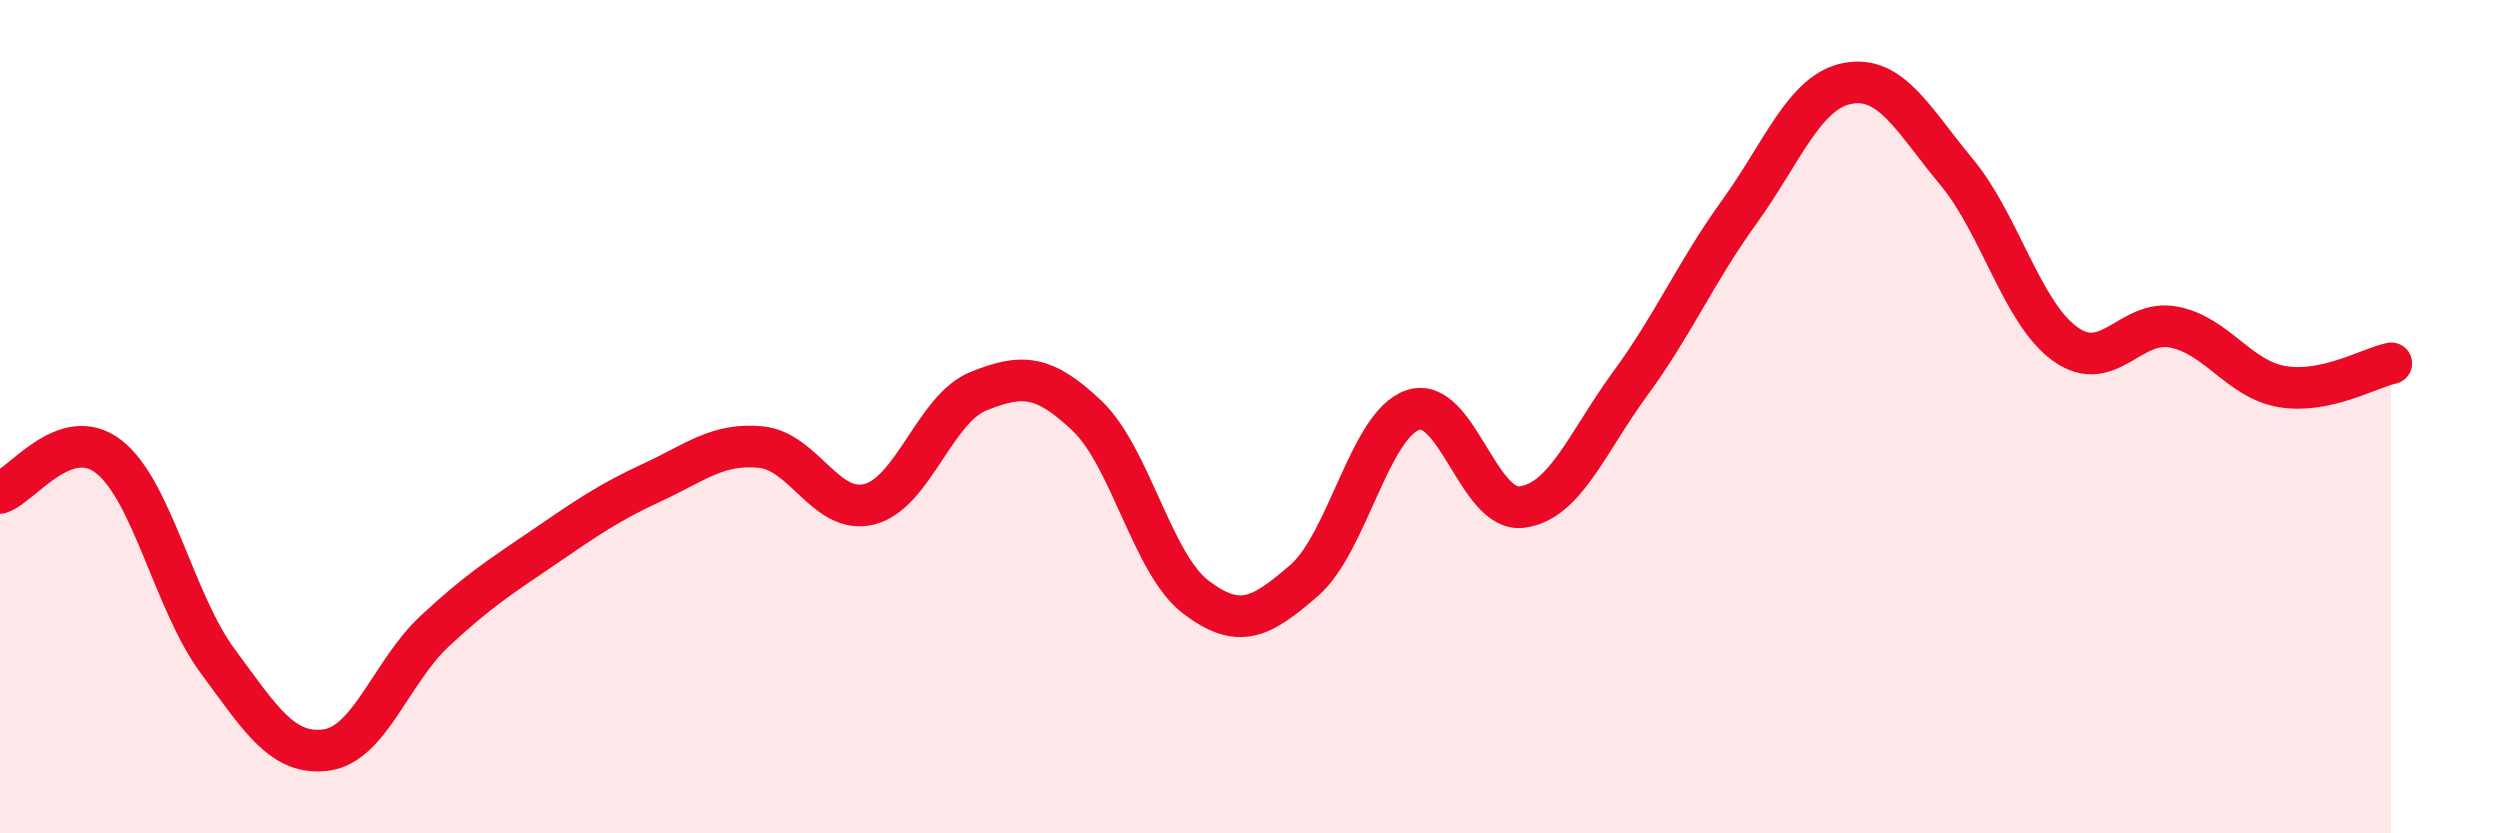
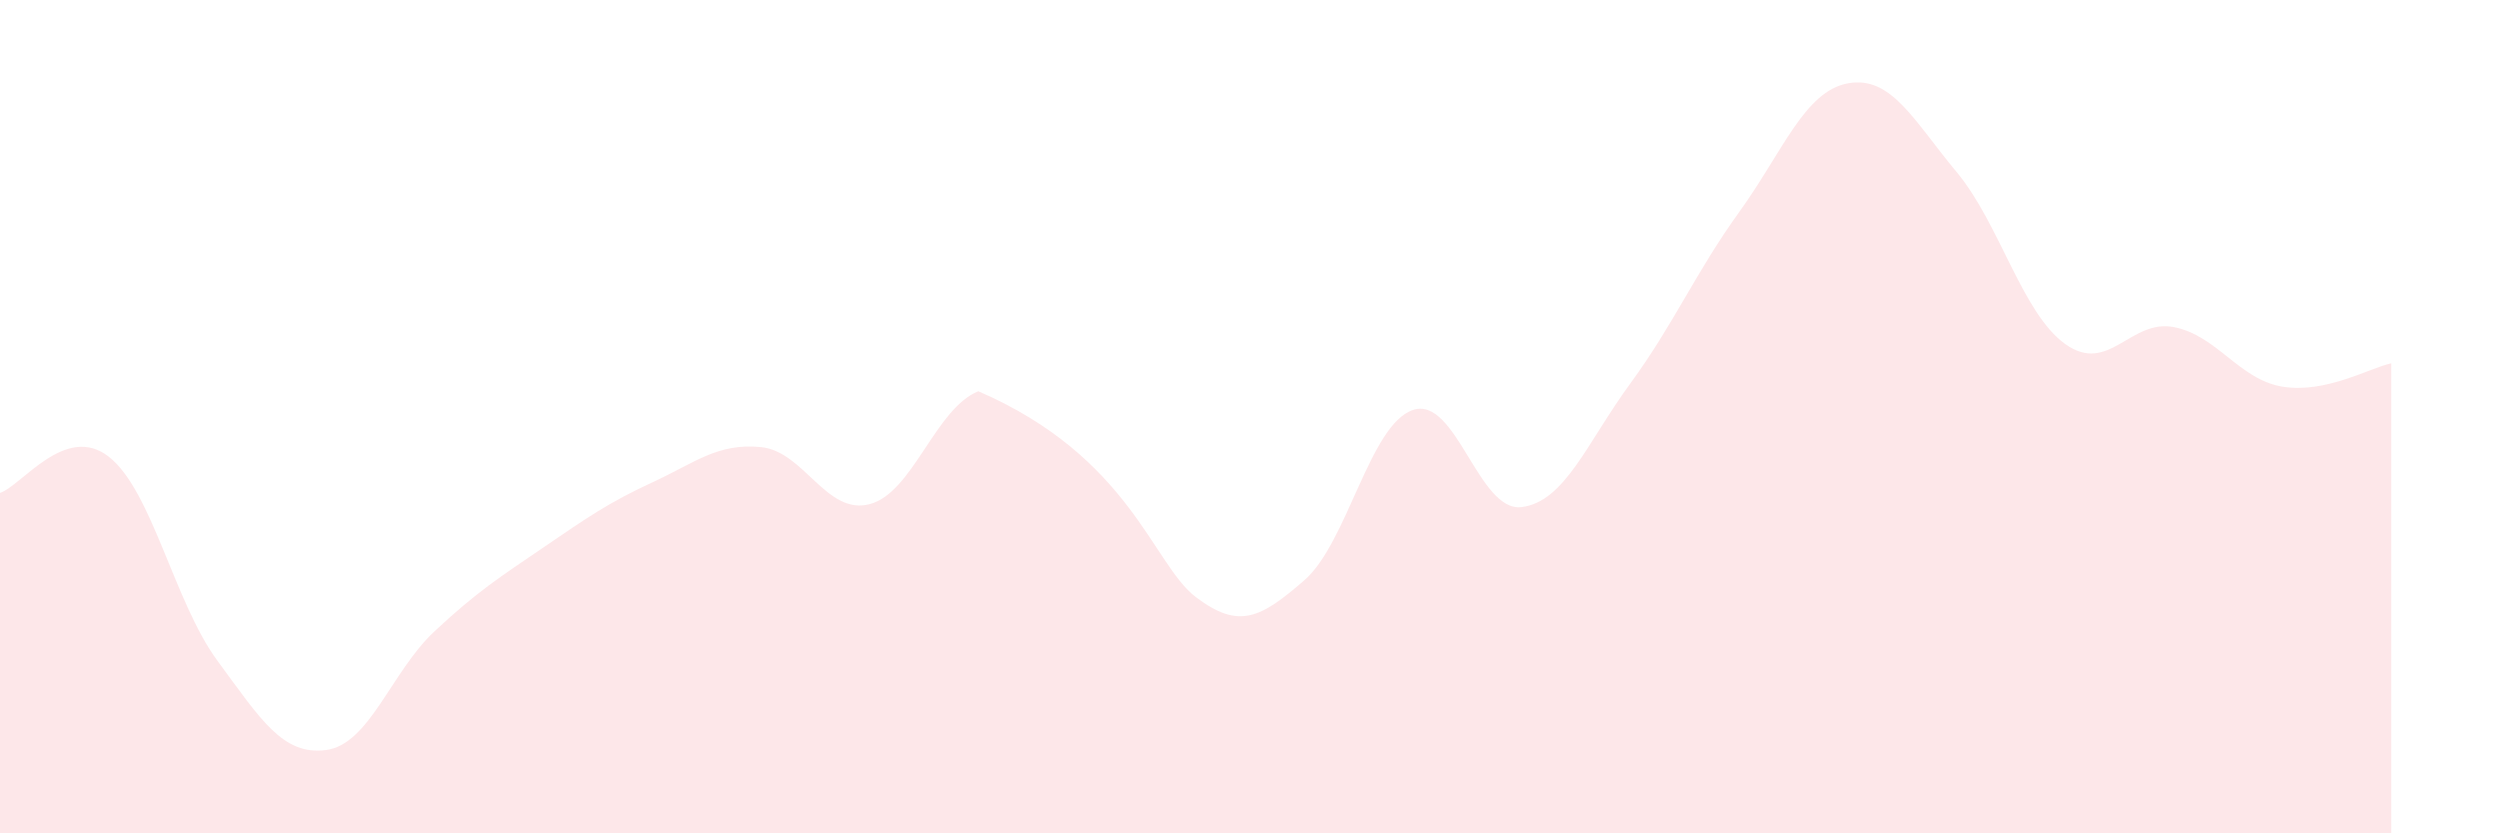
<svg xmlns="http://www.w3.org/2000/svg" width="60" height="20" viewBox="0 0 60 20">
-   <path d="M 0,11.83 C 0.52,11.66 1.57,10.15 2.61,10.96 C 3.65,11.77 4.18,14.45 5.22,15.86 C 6.26,17.27 6.79,18.14 7.83,18 C 8.87,17.86 9.39,16.12 10.43,15.15 C 11.47,14.18 12,13.85 13.04,13.14 C 14.08,12.43 14.61,12.06 15.65,11.58 C 16.69,11.1 17.22,10.63 18.26,10.73 C 19.3,10.83 19.83,12.37 20.87,12.1 C 21.91,11.83 22.44,9.81 23.48,9.39 C 24.52,8.97 25.05,8.99 26.09,9.98 C 27.13,10.97 27.66,13.54 28.7,14.33 C 29.74,15.12 30.26,14.83 31.3,13.93 C 32.34,13.03 32.87,10.19 33.91,9.84 C 34.95,9.49 35.48,12.3 36.52,12.17 C 37.56,12.04 38.09,10.62 39.13,9.2 C 40.17,7.78 40.7,6.53 41.74,5.09 C 42.78,3.65 43.31,2.19 44.35,2 C 45.39,1.81 45.92,2.88 46.96,4.13 C 48,5.38 48.53,7.52 49.57,8.26 C 50.61,9 51.13,7.65 52.17,7.85 C 53.21,8.05 53.74,9.11 54.78,9.28 C 55.82,9.45 56.87,8.83 57.39,8.72L57.39 20L0 20Z" fill="#EB0A25" opacity="0.1" stroke-linecap="round" stroke-linejoin="round" />
-   <path d="M 0,11.83 C 0.52,11.66 1.57,10.15 2.61,10.96 C 3.65,11.77 4.18,14.45 5.22,15.86 C 6.26,17.27 6.79,18.14 7.83,18 C 8.87,17.86 9.39,16.12 10.43,15.15 C 11.47,14.18 12,13.85 13.04,13.14 C 14.08,12.43 14.61,12.06 15.65,11.58 C 16.69,11.1 17.22,10.63 18.26,10.73 C 19.3,10.83 19.83,12.37 20.87,12.1 C 21.91,11.83 22.44,9.81 23.48,9.39 C 24.52,8.97 25.05,8.99 26.09,9.98 C 27.13,10.97 27.66,13.54 28.7,14.33 C 29.74,15.12 30.26,14.83 31.3,13.93 C 32.34,13.03 32.87,10.19 33.91,9.84 C 34.95,9.49 35.48,12.3 36.52,12.17 C 37.56,12.04 38.09,10.62 39.13,9.2 C 40.17,7.78 40.7,6.53 41.74,5.09 C 42.78,3.65 43.31,2.19 44.35,2 C 45.39,1.81 45.92,2.88 46.96,4.13 C 48,5.38 48.53,7.52 49.57,8.26 C 50.61,9 51.13,7.65 52.17,7.85 C 53.21,8.05 53.74,9.11 54.78,9.28 C 55.82,9.45 56.87,8.83 57.39,8.72" stroke="#EB0A25" stroke-width="1" fill="none" stroke-linecap="round" stroke-linejoin="round" />
+   <path d="M 0,11.83 C 0.52,11.66 1.57,10.15 2.61,10.96 C 3.65,11.77 4.18,14.45 5.22,15.86 C 6.26,17.27 6.79,18.14 7.83,18 C 8.87,17.86 9.39,16.12 10.43,15.15 C 11.47,14.18 12,13.85 13.04,13.14 C 14.08,12.43 14.61,12.06 15.65,11.58 C 16.69,11.1 17.22,10.63 18.26,10.73 C 19.3,10.83 19.83,12.37 20.87,12.1 C 21.91,11.83 22.44,9.81 23.48,9.39 C 27.13,10.97 27.66,13.54 28.7,14.33 C 29.74,15.12 30.26,14.83 31.3,13.93 C 32.34,13.03 32.87,10.19 33.91,9.84 C 34.95,9.49 35.48,12.3 36.52,12.17 C 37.56,12.04 38.09,10.62 39.13,9.2 C 40.17,7.78 40.7,6.53 41.74,5.09 C 42.78,3.65 43.31,2.19 44.35,2 C 45.39,1.81 45.92,2.88 46.96,4.13 C 48,5.38 48.53,7.52 49.57,8.26 C 50.61,9 51.13,7.65 52.17,7.85 C 53.21,8.05 53.74,9.11 54.78,9.28 C 55.82,9.45 56.87,8.83 57.39,8.72L57.39 20L0 20Z" fill="#EB0A25" opacity="0.1" stroke-linecap="round" stroke-linejoin="round" />
</svg>